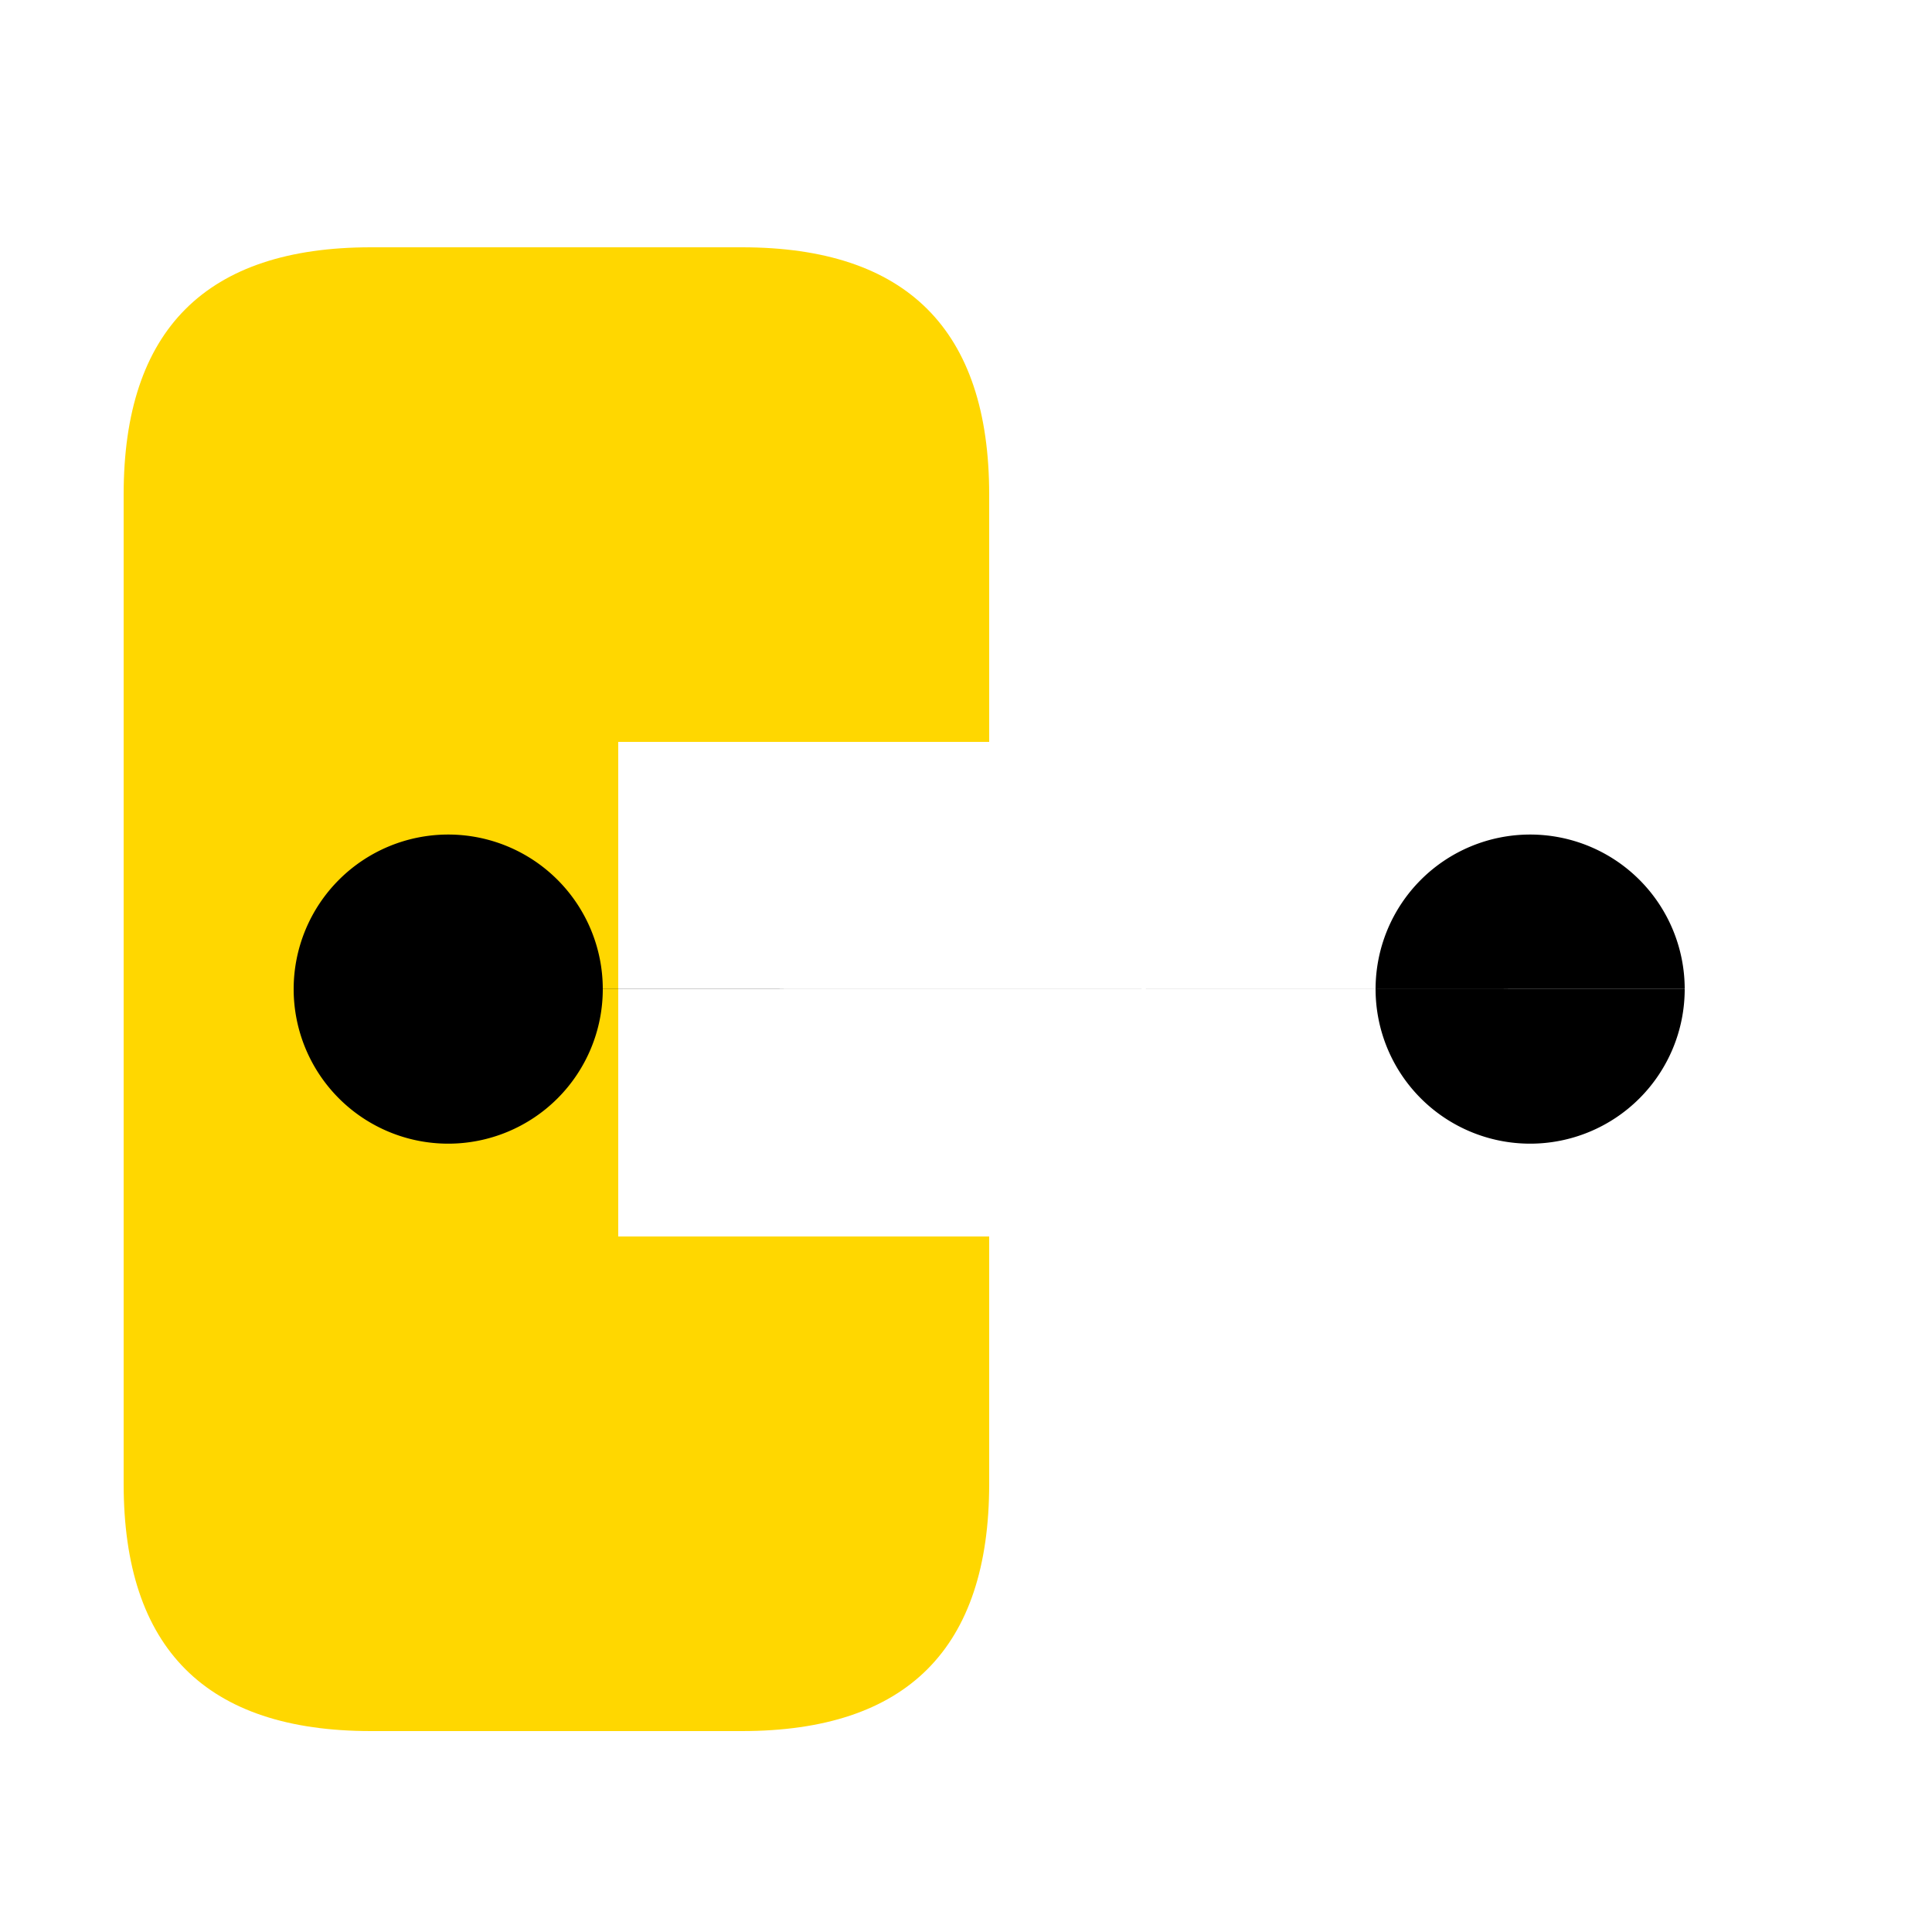
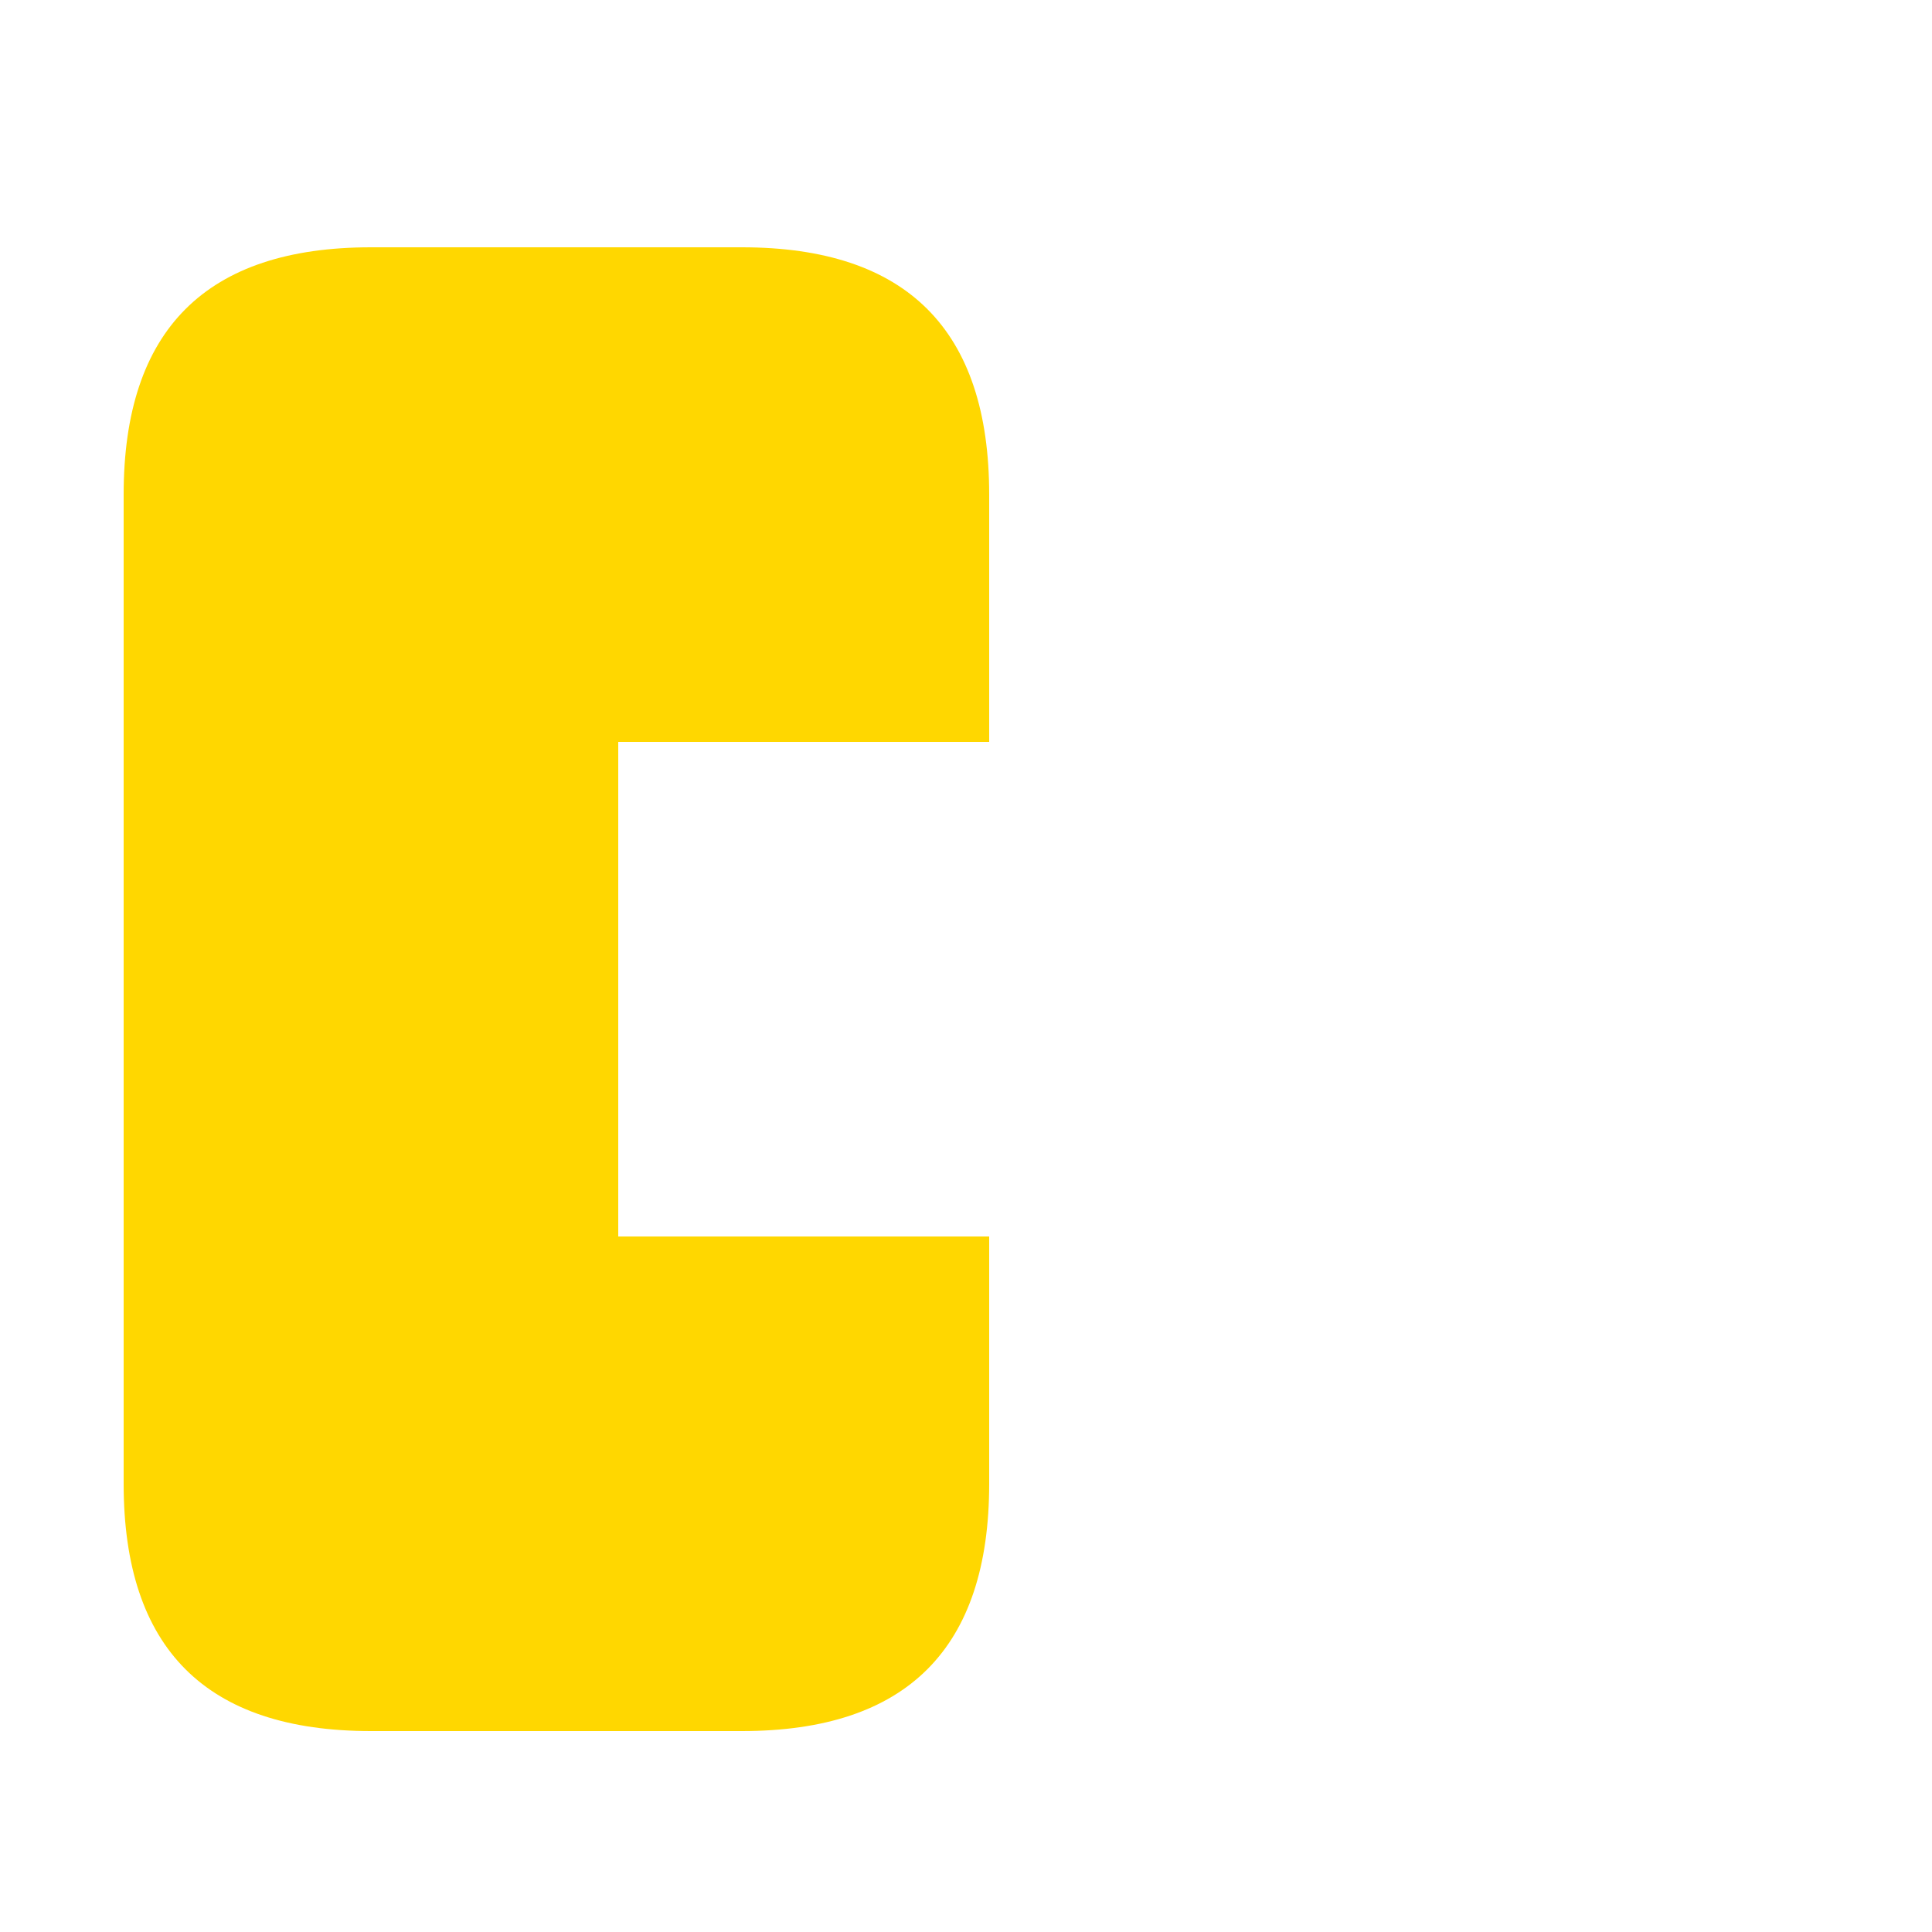
<svg xmlns="http://www.w3.org/2000/svg" width="500" height="500">
  <defs />
  <g>
    <path fill="#FFD700" stroke="none" paint-order="stroke fill markers" d=" M 256 256 L 256 128 Q 256 64 192 64 L 96 64 Q 32 64 32 128 L 32 384 Q 32 448 96 448 L 192 448 Q 256 448 256 384 L 256 320 L 160 320 L 160 192 L 256 192 L 256 256 Z" />
-     <path fill="#000000" stroke="none" paint-order="stroke fill markers" d=" M 156 256 A 40 40 0 1 1 156 255.96 L 436 256 A 40 40 0 1 1 436 255.96 Z" />
  </g>
</svg>